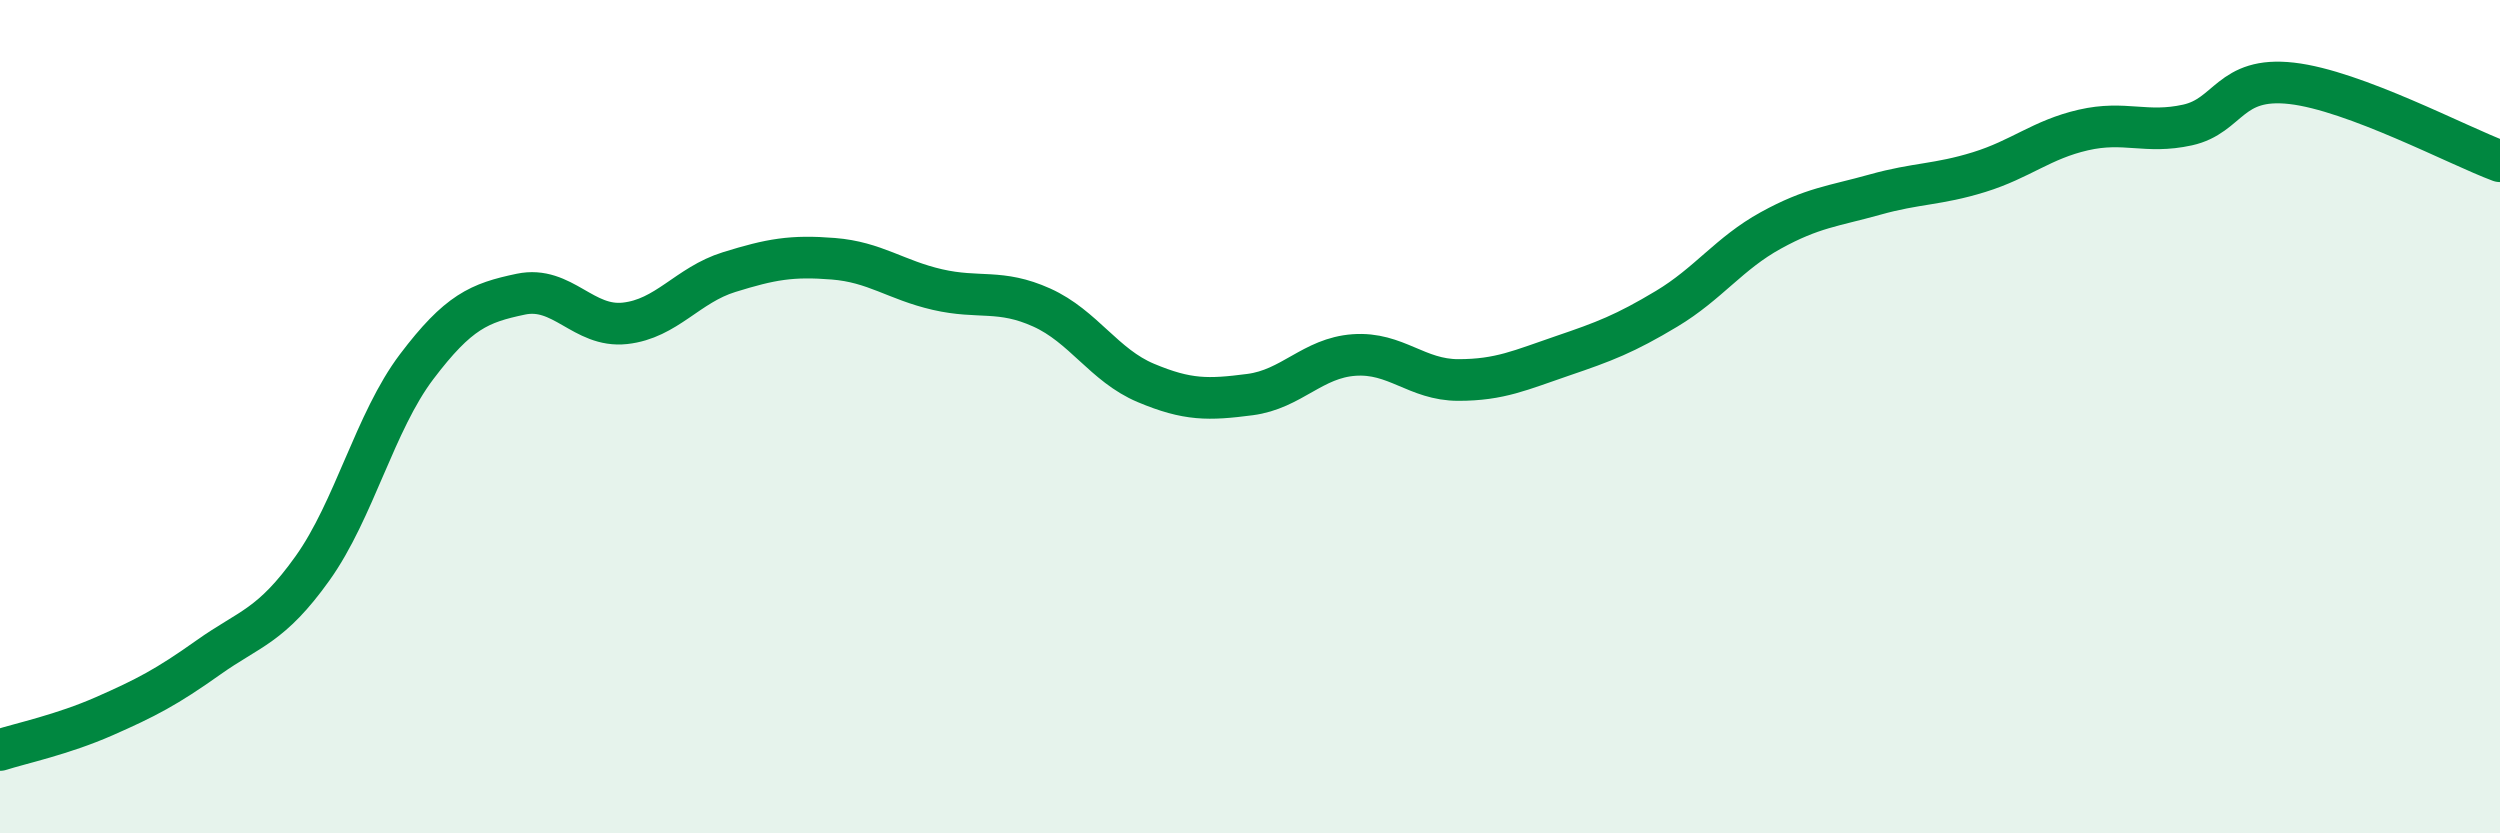
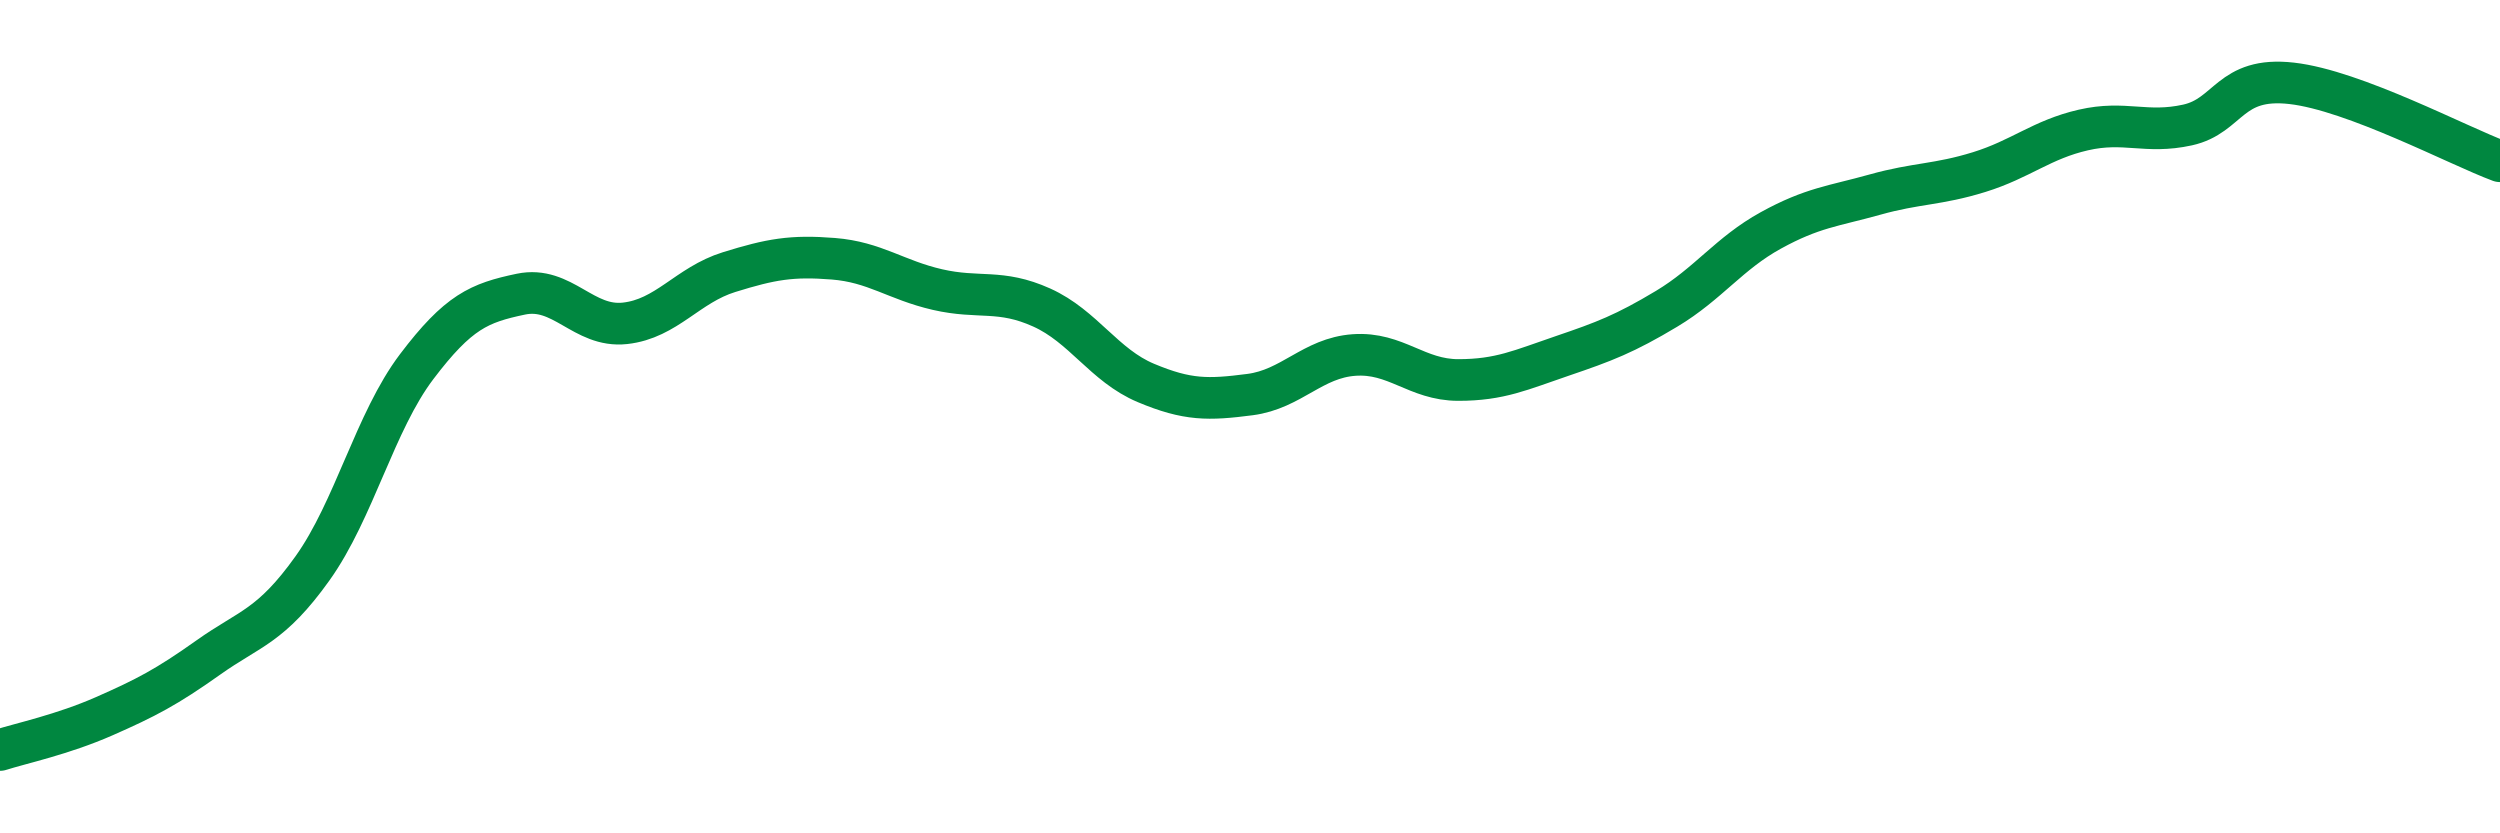
<svg xmlns="http://www.w3.org/2000/svg" width="60" height="20" viewBox="0 0 60 20">
-   <path d="M 0,18 C 0.5,17.84 1.5,17.63 2.5,17.19 C 3.5,16.75 4,16.49 5,15.78 C 6,15.07 6.5,15.04 7.5,13.64 C 8.5,12.24 9,10.12 10,8.8 C 11,7.48 11.5,7.27 12.5,7.06 C 13.5,6.85 14,7.87 15,7.76 C 16,7.65 16.5,6.84 17.5,6.53 C 18.5,6.22 19,6.13 20,6.21 C 21,6.29 21.5,6.72 22.5,6.95 C 23.5,7.18 24,6.93 25,7.38 C 26,7.83 26.5,8.77 27.5,9.19 C 28.5,9.61 29,9.6 30,9.47 C 31,9.34 31.5,8.59 32.5,8.52 C 33.5,8.45 34,9.12 35,9.12 C 36,9.12 36.5,8.88 37.5,8.54 C 38.5,8.2 39,8.01 40,7.41 C 41,6.81 41.5,6.08 42.5,5.53 C 43.5,4.98 44,4.95 45,4.67 C 46,4.39 46.5,4.44 47.5,4.13 C 48.5,3.82 49,3.35 50,3.12 C 51,2.89 51.5,3.22 52.5,3 C 53.5,2.78 53.5,1.83 55,2 C 56.5,2.17 59,3.5 60,3.87L60 20L0 20Z" fill="#008740" opacity="0.1" stroke-linecap="round" stroke-linejoin="round" />
  <path d="M 0,18 C 0.5,17.84 1.5,17.63 2.5,17.19 C 3.5,16.75 4,16.49 5,15.78 C 6,15.07 6.5,15.04 7.5,13.64 C 8.5,12.24 9,10.12 10,8.8 C 11,7.48 11.5,7.27 12.5,7.06 C 13.5,6.85 14,7.87 15,7.76 C 16,7.65 16.5,6.84 17.5,6.53 C 18.5,6.22 19,6.13 20,6.21 C 21,6.29 21.5,6.72 22.5,6.95 C 23.5,7.18 24,6.93 25,7.38 C 26,7.83 26.5,8.77 27.5,9.19 C 28.5,9.61 29,9.6 30,9.47 C 31,9.34 31.5,8.59 32.5,8.52 C 33.5,8.45 34,9.12 35,9.12 C 36,9.12 36.5,8.88 37.5,8.54 C 38.5,8.2 39,8.01 40,7.41 C 41,6.81 41.5,6.08 42.5,5.53 C 43.5,4.98 44,4.95 45,4.67 C 46,4.39 46.5,4.44 47.5,4.13 C 48.5,3.82 49,3.35 50,3.12 C 51,2.89 51.5,3.22 52.5,3 C 53.5,2.78 53.5,1.83 55,2 C 56.5,2.17 59,3.5 60,3.87" stroke="#008740" stroke-width="1" fill="none" stroke-linecap="round" stroke-linejoin="round" />
</svg>